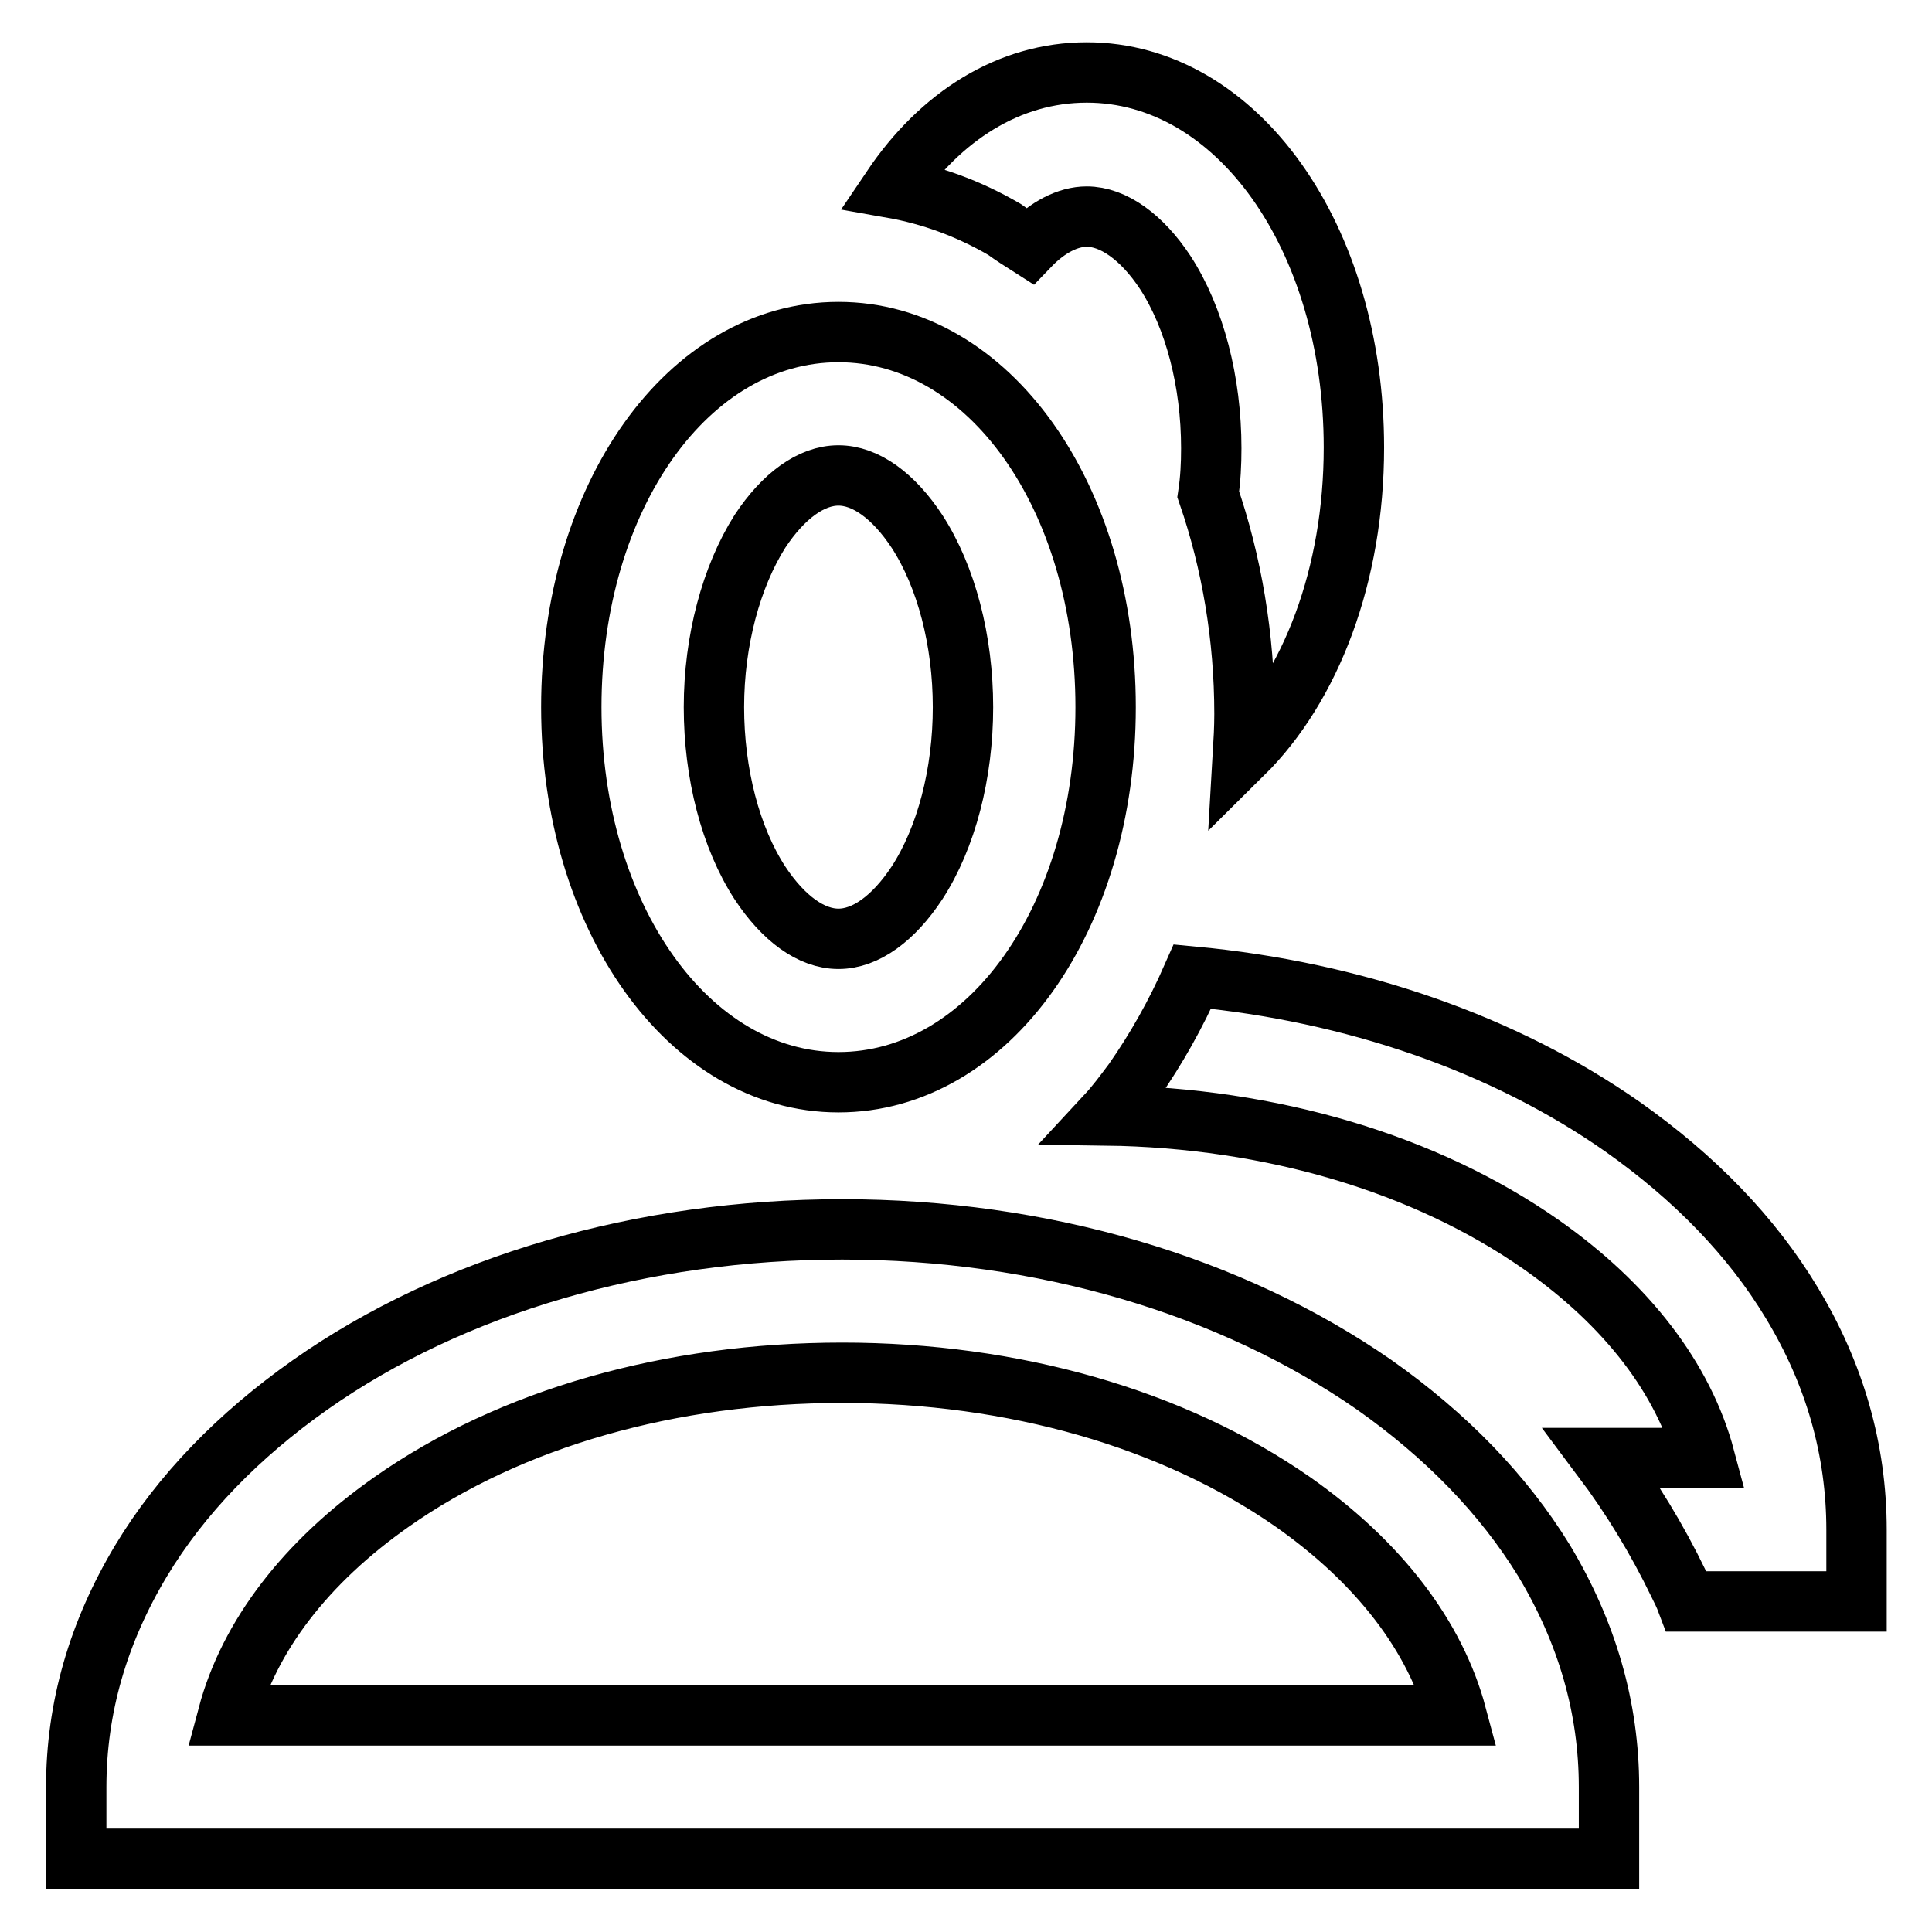
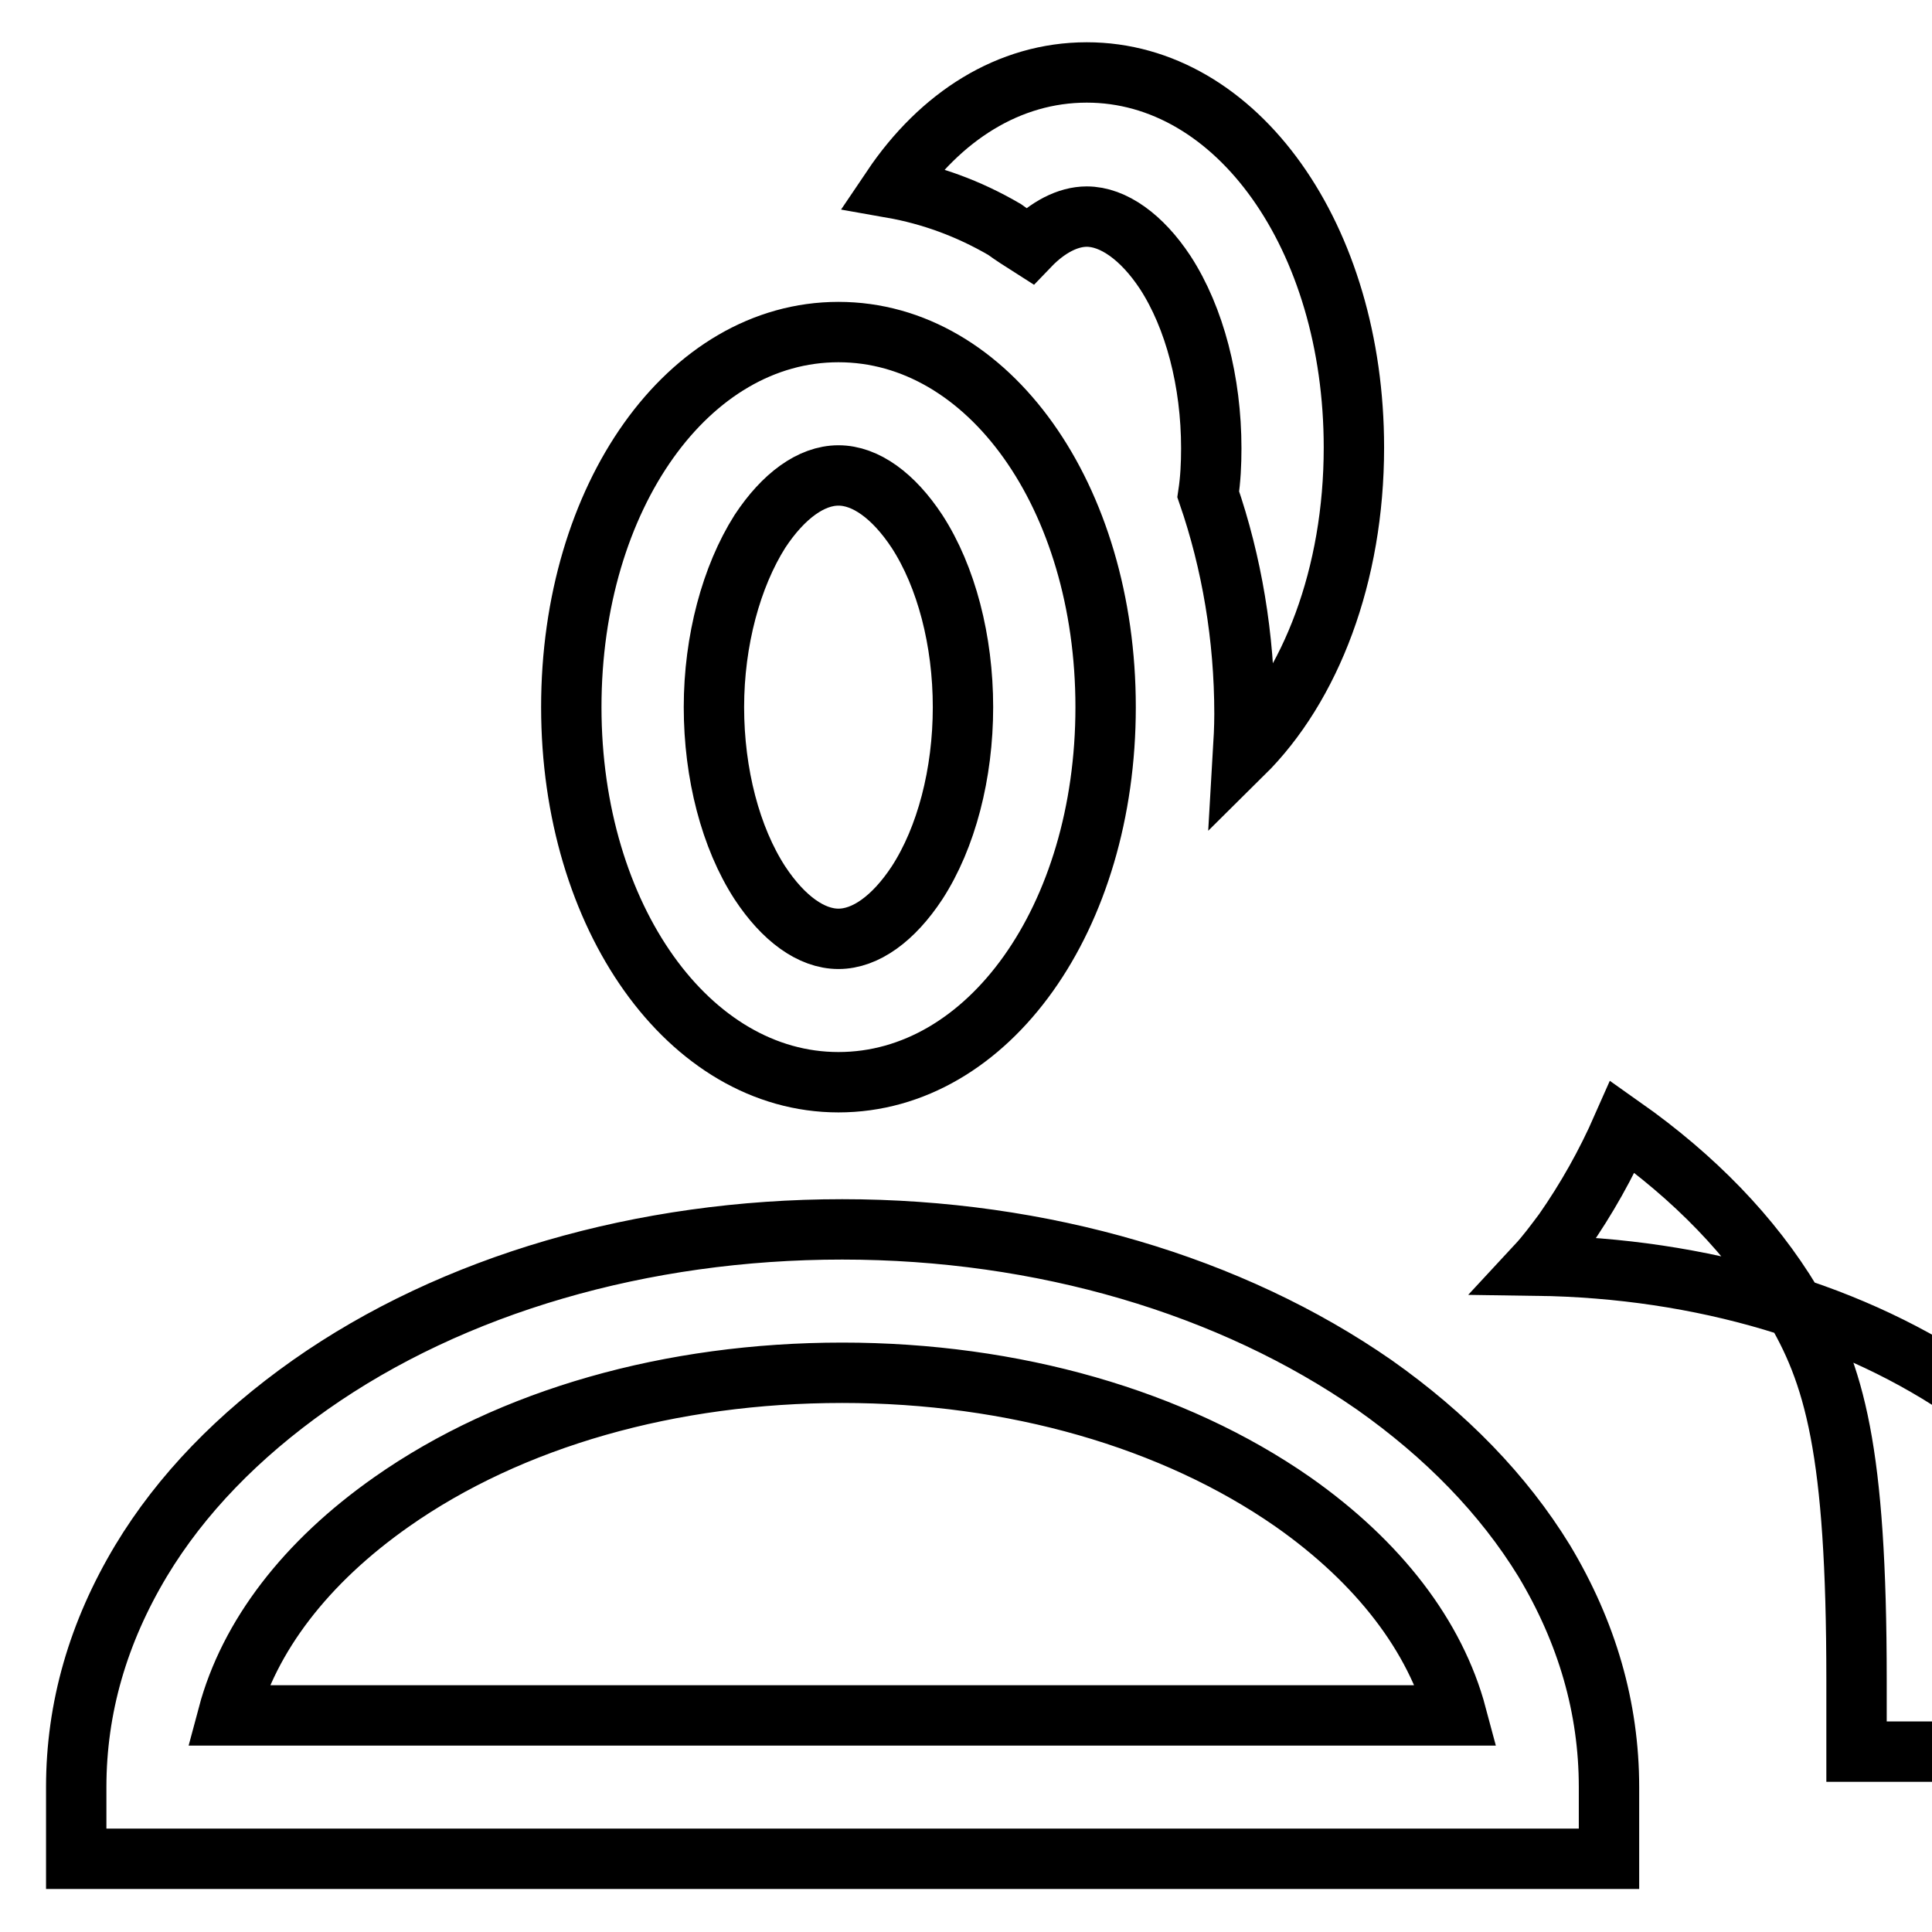
<svg xmlns="http://www.w3.org/2000/svg" version="1.1" x="0px" y="0px" viewBox="0 0 256 256" enable-background="new 0 0 256 256" xml:space="preserve">
  <g>
-     <path stroke-width="8" fill-opacity="0" stroke="#000000" d="M182.1,183.5c-19-13.2-44-20.6-70.5-20.6c-26.5,0-51.6,7.3-70.5,20.6c-9.5,6.7-17.1,14.5-22.4,23.3 c-5.7,9.5-8.6,19.5-8.6,30v9.5h203.1v-9.5c0-10.5-2.9-20.5-8.6-30C199.2,198,191.6,190.2,182.1,183.5z M30.2,227.3 C33,216.8,40.5,207,51.9,199c15.8-11.1,37-17.1,59.7-17.1c22.7,0,43.9,6.1,59.7,17.1c11.4,8,18.9,17.8,21.7,28.3H30.2z  M111.1,143.4c19.9,0,35.4-21.8,35.4-49.7c0-27.9-15.5-49.7-35.4-49.7S75.7,65.8,75.7,93.7C75.7,121.5,91.3,143.4,111.1,143.4z  M100.7,70.4c3.1-4.7,6.8-7.4,10.4-7.4s7.3,2.7,10.4,7.4c3.9,6,6.1,14.5,6.1,23.3s-2.2,17.3-6.1,23.3c-3.1,4.7-6.8,7.4-10.4,7.4 s-7.3-2.7-10.4-7.4c-3.9-6-6.1-14.5-6.1-23.3S96.9,76.4,100.7,70.4z M237.4,172.6c-5.3-8.8-12.9-16.6-22.4-23.3 c-15.7-11-35.6-17.9-57-19.9c-2.2,5-4.8,9.6-7.8,13.9c-1.2,1.6-2.3,3.1-3.6,4.5c21.9,0.3,42.3,6.4,57.6,17.1 c11.4,8,18.9,17.8,21.7,28.3h-13.6c3.9,5.2,7.3,10.8,10.1,16.6c0.4,0.8,0.8,1.6,1.1,2.4H246v-9.5C246,192.1,243.1,182,237.4,172.6z  M136.4,32.6c2.4-2.5,5.1-3.9,7.6-3.9c3.5,0,7.3,2.7,10.4,7.4c3.9,6,6.1,14.5,6.1,23.3c0,2.1-0.1,4.1-0.4,6.1 c3.1,9,4.8,18.9,4.8,29.1c0,1.8-0.1,3.6-0.2,5.3c9-8.9,14.7-23.7,14.7-40.6c0-27.9-15.5-49.7-35.4-49.7c-10.3,0-19.4,5.8-25.8,15.3 c5.1,0.9,10.1,2.7,14.9,5.5C134.2,31.2,135.3,31.9,136.4,32.6z" />
+     <path stroke-width="8" fill-opacity="0" stroke="#000000" d="M182.1,183.5c-19-13.2-44-20.6-70.5-20.6c-26.5,0-51.6,7.3-70.5,20.6c-9.5,6.7-17.1,14.5-22.4,23.3 c-5.7,9.5-8.6,19.5-8.6,30v9.5h203.1v-9.5c0-10.5-2.9-20.5-8.6-30C199.2,198,191.6,190.2,182.1,183.5z M30.2,227.3 C33,216.8,40.5,207,51.9,199c15.8-11.1,37-17.1,59.7-17.1c22.7,0,43.9,6.1,59.7,17.1c11.4,8,18.9,17.8,21.7,28.3H30.2z  M111.1,143.4c19.9,0,35.4-21.8,35.4-49.7c0-27.9-15.5-49.7-35.4-49.7S75.7,65.8,75.7,93.7C75.7,121.5,91.3,143.4,111.1,143.4z  M100.7,70.4c3.1-4.7,6.8-7.4,10.4-7.4s7.3,2.7,10.4,7.4c3.9,6,6.1,14.5,6.1,23.3s-2.2,17.3-6.1,23.3c-3.1,4.7-6.8,7.4-10.4,7.4 s-7.3-2.7-10.4-7.4c-3.9-6-6.1-14.5-6.1-23.3S96.9,76.4,100.7,70.4z M237.4,172.6c-5.3-8.8-12.9-16.6-22.4-23.3 c-2.2,5-4.8,9.6-7.8,13.9c-1.2,1.6-2.3,3.1-3.6,4.5c21.9,0.3,42.3,6.4,57.6,17.1 c11.4,8,18.9,17.8,21.7,28.3h-13.6c3.9,5.2,7.3,10.8,10.1,16.6c0.4,0.8,0.8,1.6,1.1,2.4H246v-9.5C246,192.1,243.1,182,237.4,172.6z  M136.4,32.6c2.4-2.5,5.1-3.9,7.6-3.9c3.5,0,7.3,2.7,10.4,7.4c3.9,6,6.1,14.5,6.1,23.3c0,2.1-0.1,4.1-0.4,6.1 c3.1,9,4.8,18.9,4.8,29.1c0,1.8-0.1,3.6-0.2,5.3c9-8.9,14.7-23.7,14.7-40.6c0-27.9-15.5-49.7-35.4-49.7c-10.3,0-19.4,5.8-25.8,15.3 c5.1,0.9,10.1,2.7,14.9,5.5C134.2,31.2,135.3,31.9,136.4,32.6z" />
  </g>
</svg>